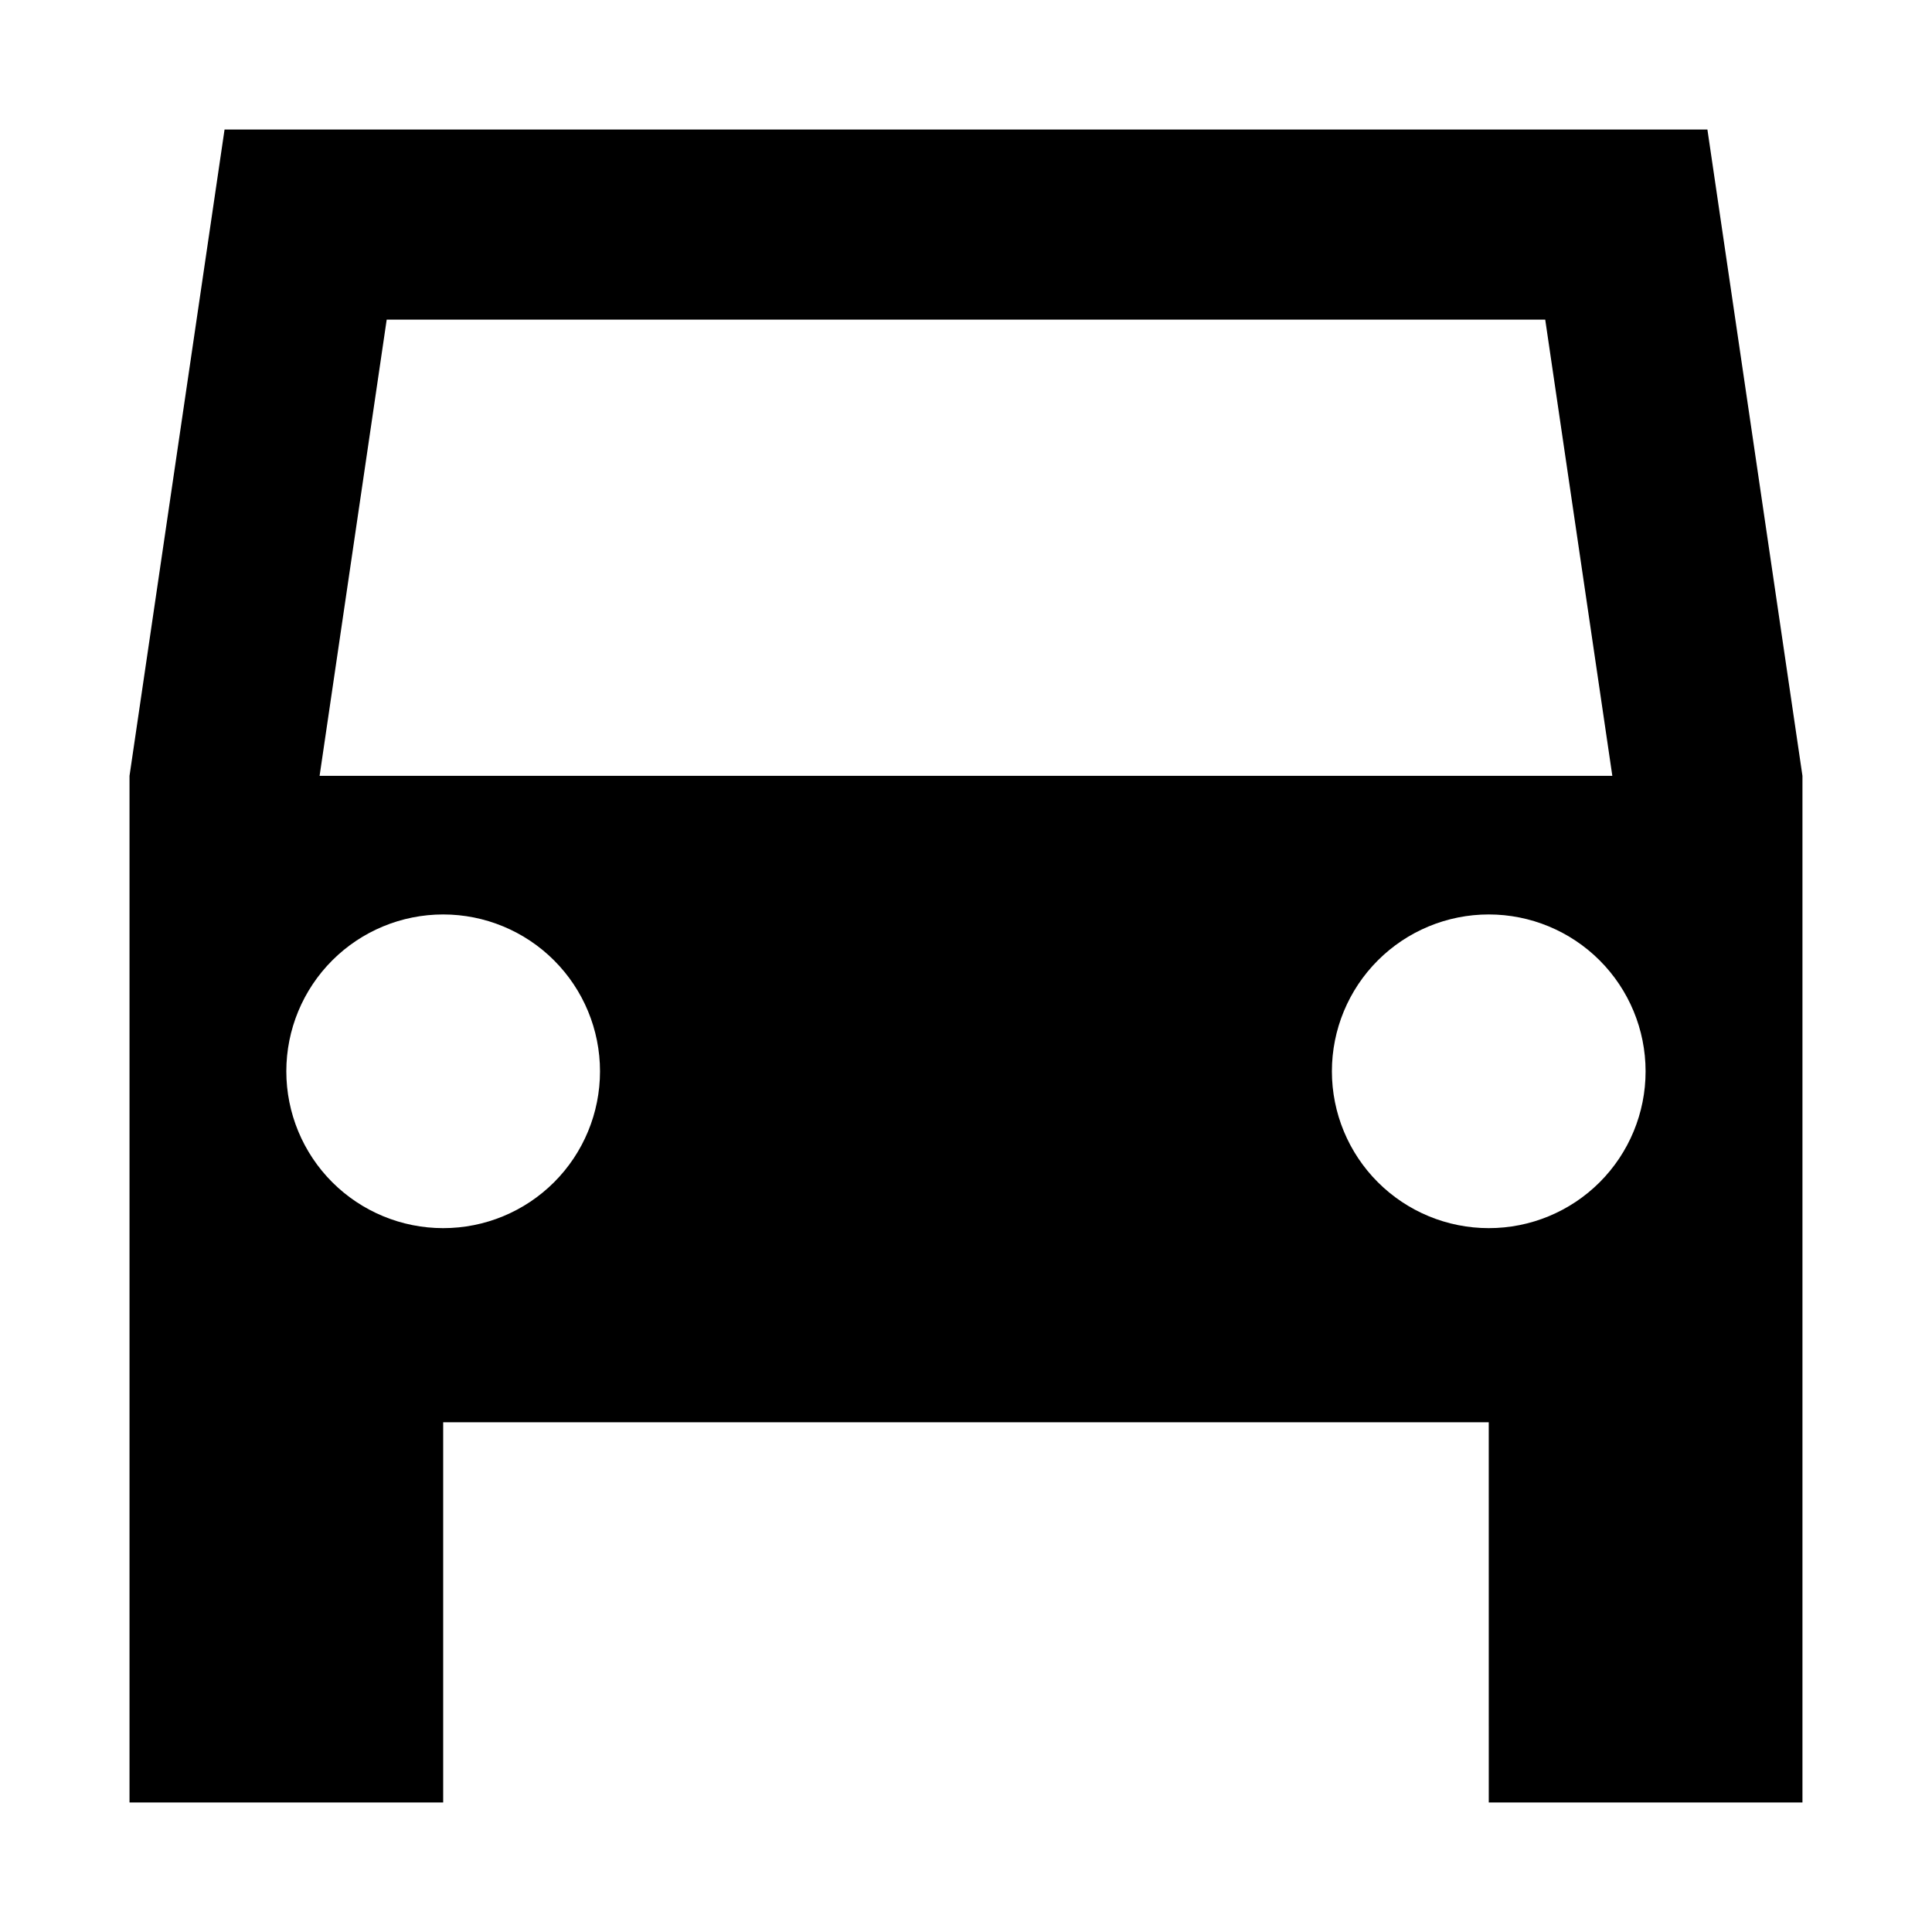
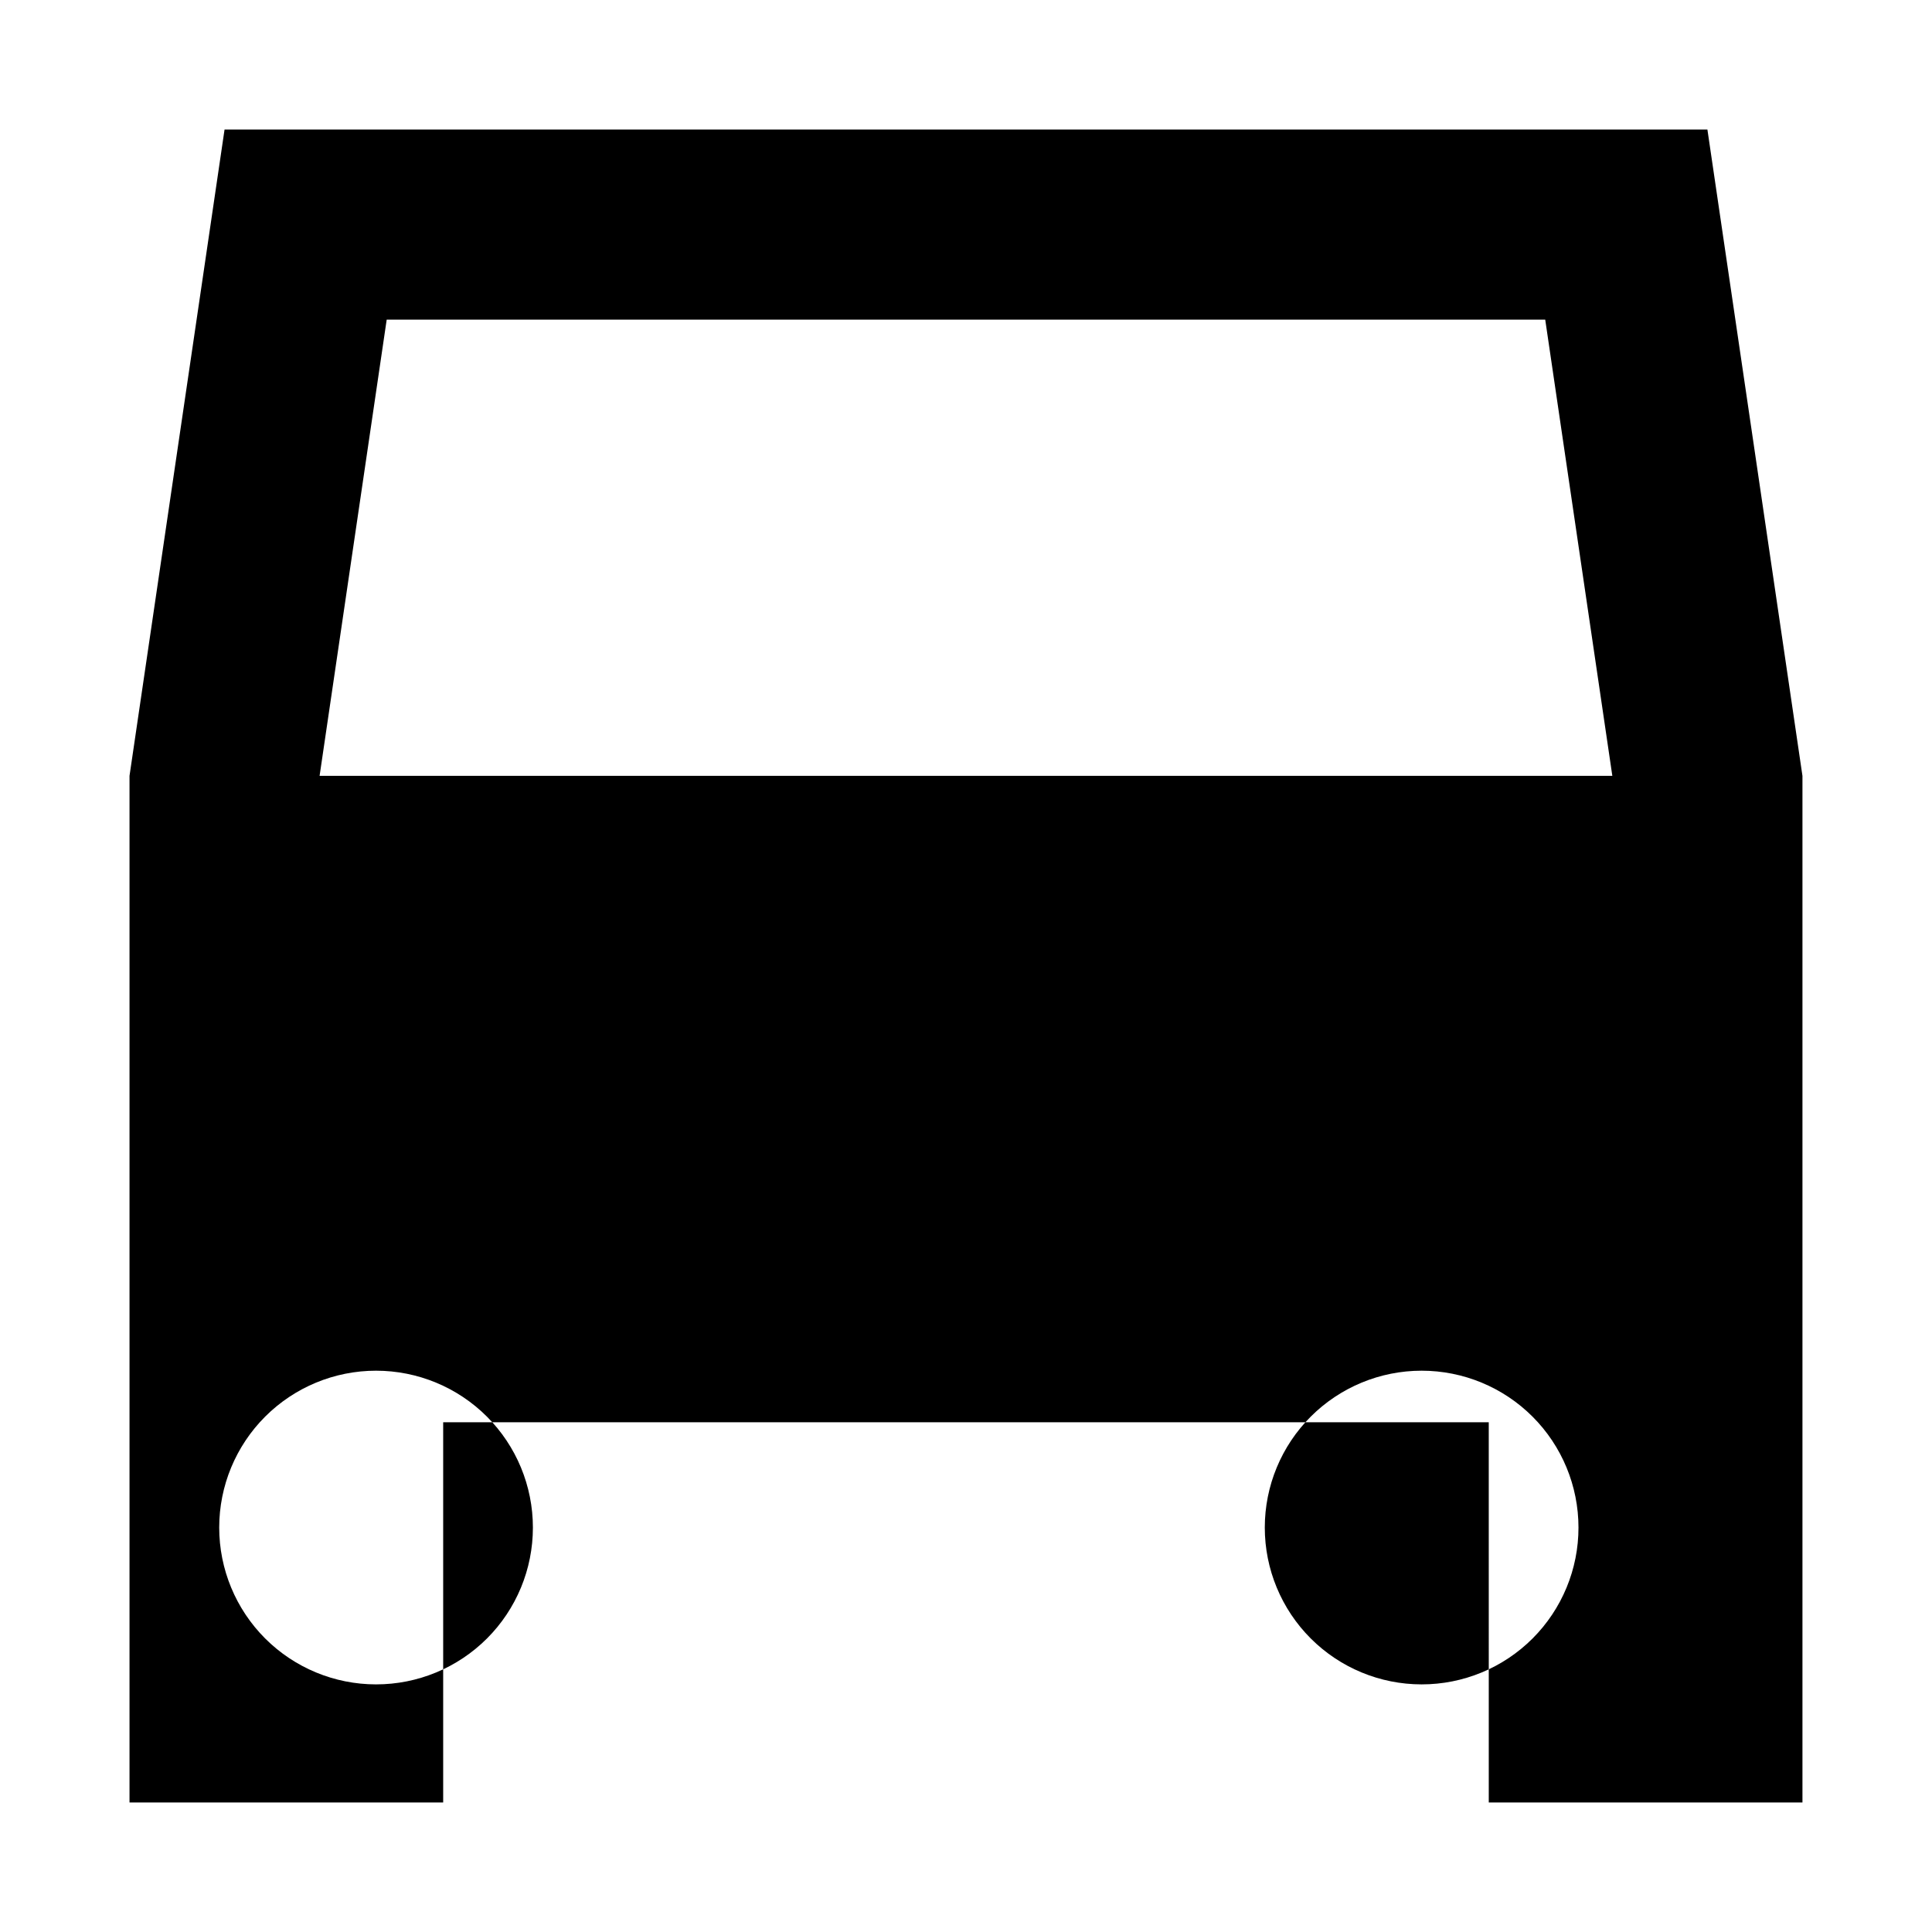
<svg xmlns="http://www.w3.org/2000/svg" fill="#000000" width="800px" height="800px" version="1.1" viewBox="144 144 512 512">
-   <path d="m596.48 178.32h-392.97l-25.188 171.29v272.06h83.125v-100.76h277.09l0.004 100.76h83.129v-272.06zm-350 50.379h307.02l17.785 120.91h-342.59zm14.961 240.77c-11.023 0-21.594-4.379-29.391-12.172-7.793-7.797-12.172-18.367-12.172-29.391 0-11.023 4.379-21.598 12.172-29.391 7.797-7.797 18.367-12.176 29.391-12.176 11.023 0 21.598 4.379 29.391 12.176 7.797 7.793 12.176 18.367 12.176 29.391 0.004 11.023-4.371 21.602-12.168 29.398-7.797 7.793-18.371 12.172-29.398 12.164zm277.09 0h0.004c-11.023 0-21.598-4.379-29.391-12.172-7.797-7.797-12.176-18.367-12.176-29.391 0-11.023 4.379-21.598 12.176-29.391 7.793-7.797 18.367-12.176 29.391-12.176s21.594 4.379 29.391 12.176c7.793 7.793 12.172 18.367 12.172 29.391 0.008 11.023-4.371 21.602-12.164 29.398-7.797 7.793-18.375 12.172-29.398 12.164z" />
+   <path d="m596.48 178.32h-392.97l-25.188 171.29v272.06h83.125v-100.76h277.09l0.004 100.76h83.129v-272.06zm-350 50.379h307.02l17.785 120.91h-342.59m14.961 240.77c-11.023 0-21.594-4.379-29.391-12.172-7.793-7.797-12.172-18.367-12.172-29.391 0-11.023 4.379-21.598 12.172-29.391 7.797-7.797 18.367-12.176 29.391-12.176 11.023 0 21.598 4.379 29.391 12.176 7.797 7.793 12.176 18.367 12.176 29.391 0.004 11.023-4.371 21.602-12.168 29.398-7.797 7.793-18.371 12.172-29.398 12.164zm277.09 0h0.004c-11.023 0-21.598-4.379-29.391-12.172-7.797-7.797-12.176-18.367-12.176-29.391 0-11.023 4.379-21.598 12.176-29.391 7.793-7.797 18.367-12.176 29.391-12.176s21.594 4.379 29.391 12.176c7.793 7.793 12.172 18.367 12.172 29.391 0.008 11.023-4.371 21.602-12.164 29.398-7.797 7.793-18.375 12.172-29.398 12.164z" />
</svg>